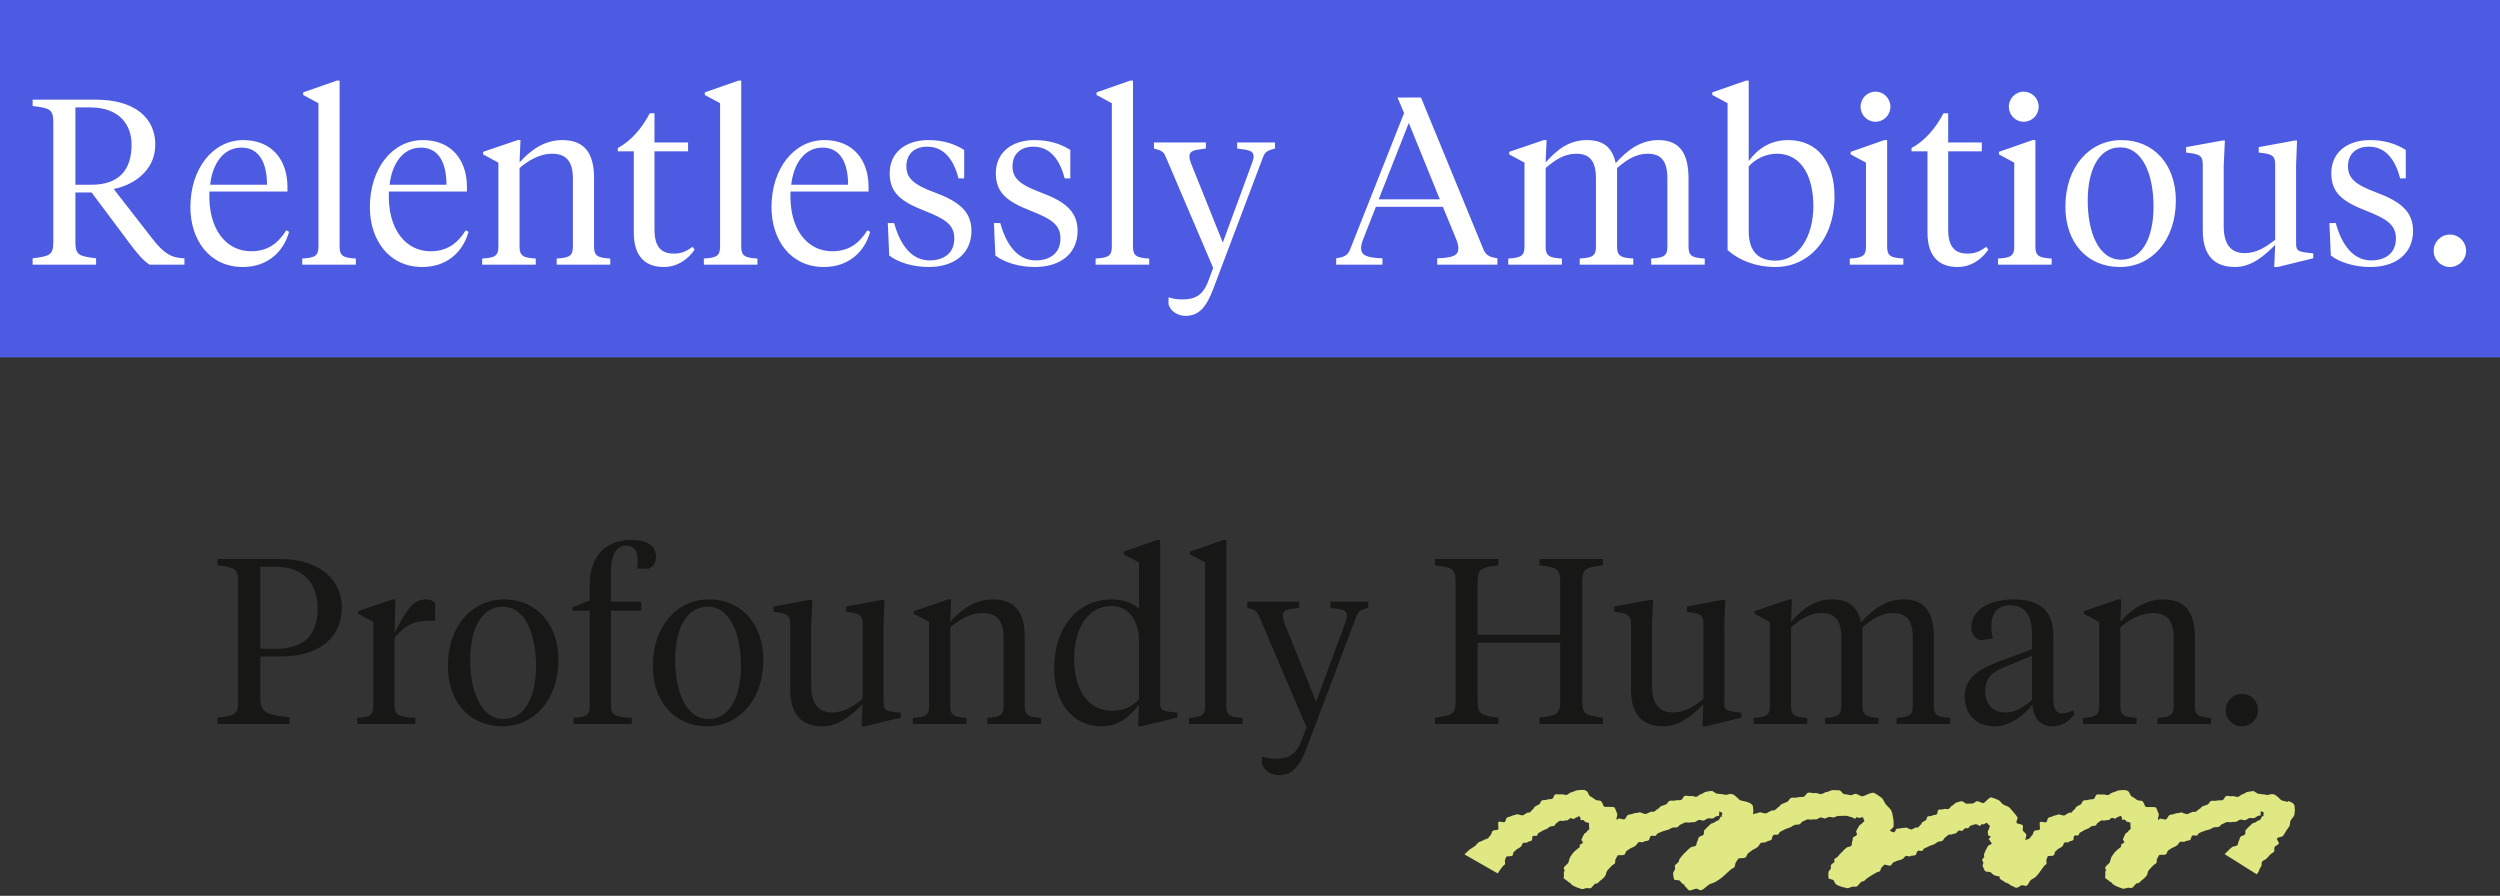
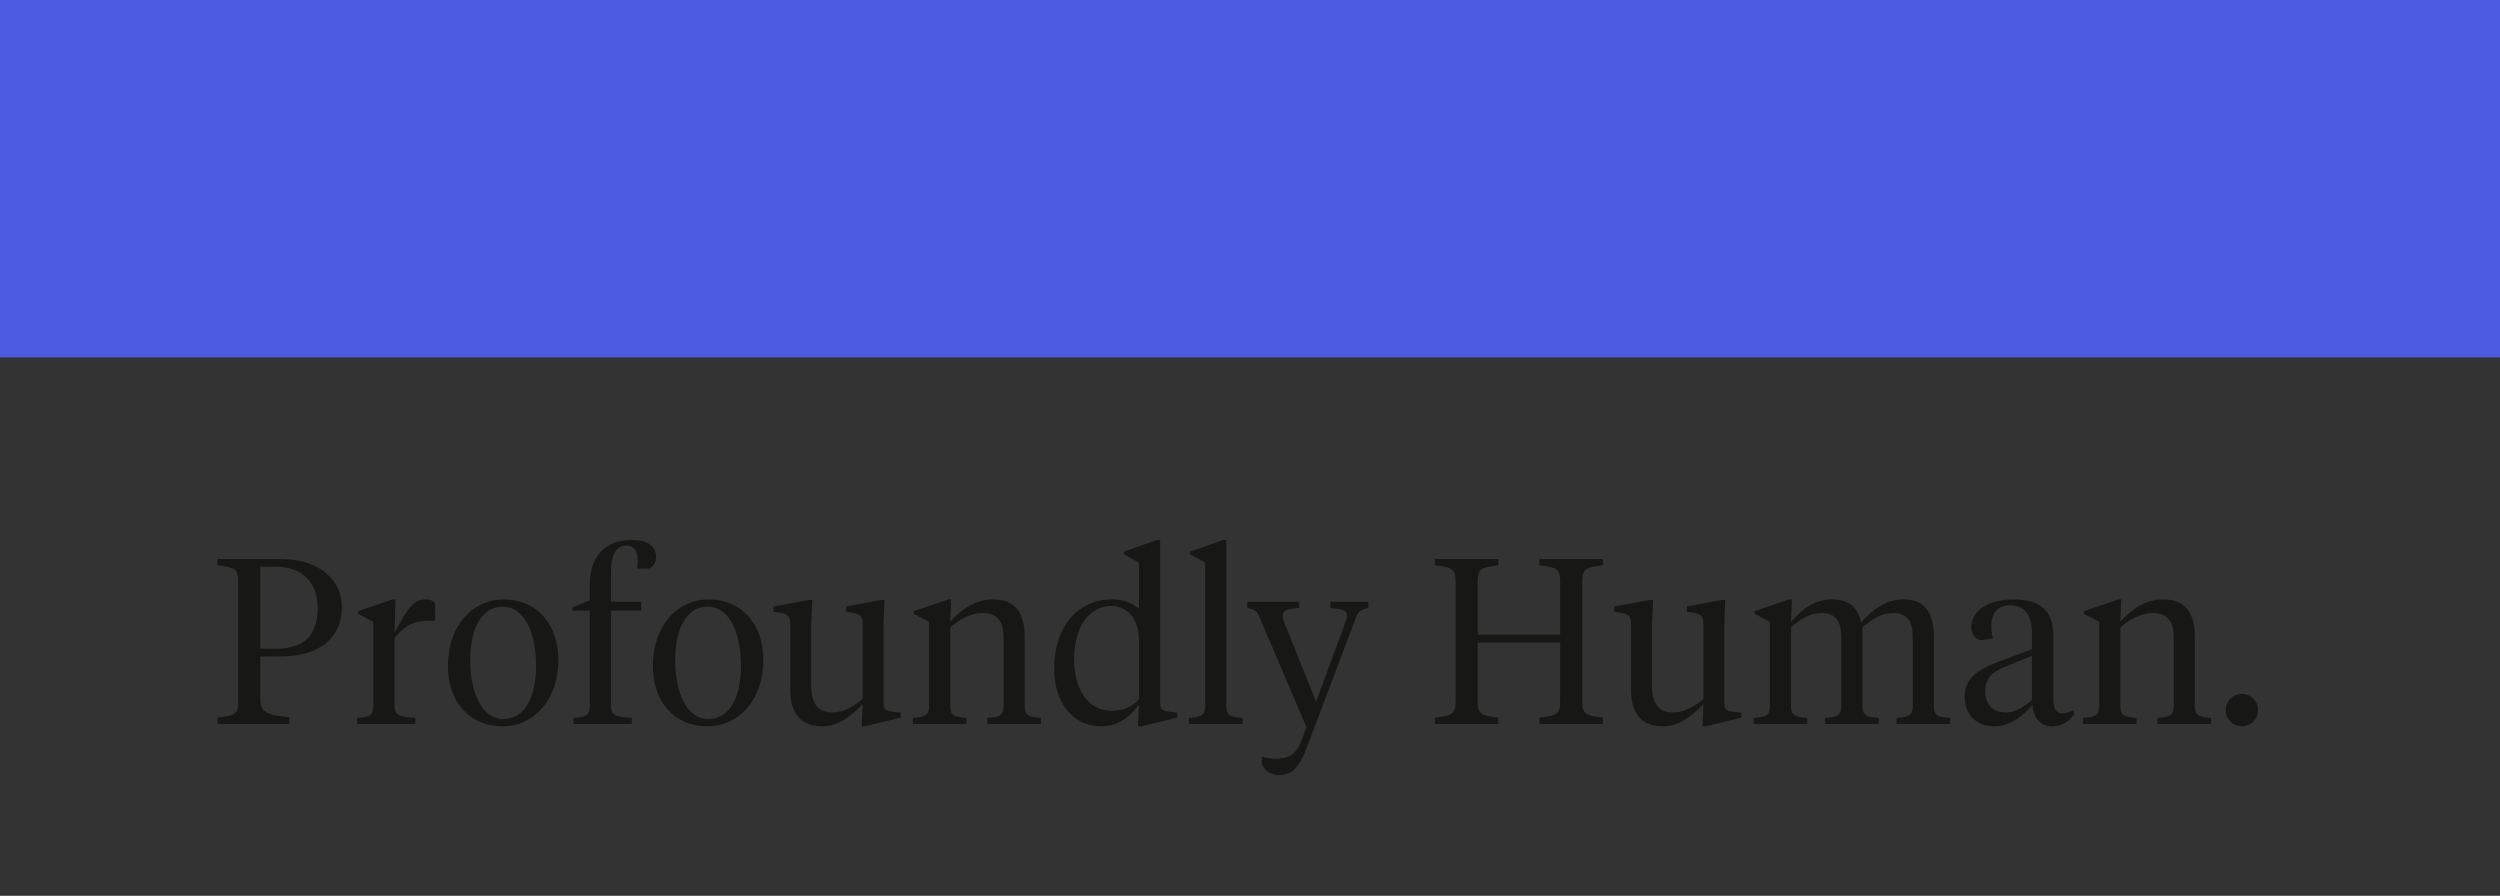
<svg xmlns="http://www.w3.org/2000/svg" fill="none" viewBox="0 0 480 172" height="172" width="480">
  <rect x="0" y="0" width="480" height="172" fill="#333333" stroke="none" />
  <rect fill="#4C5BE1" height="68.624" width="480" />
-   <path fill="white" d="M17.364 20.624H14.476V35.47H17.544C22.869 35.47 25.261 32.627 25.261 27.754C25.261 23.873 22.824 20.624 17.364 20.624ZM14.476 36.959V46.39C14.476 48.962 15.108 49.188 18.447 49.594V50.812H6.263V49.594C9.603 49.188 10.234 48.962 10.234 46.39V23.557C10.234 20.985 9.603 20.76 6.263 20.354V19.135H18.357C26.028 19.135 29.818 22.745 29.818 27.754C29.818 33.033 25.215 35.651 21.831 36.282L29.231 45.803C31.397 48.601 32.886 49.549 35.413 49.594V50.812H28.69C27.381 49.91 26.298 48.601 24.945 46.796L17.59 36.959H14.476ZM46.708 26.897C52.258 26.897 55.191 30.777 55.191 35.831V36.779H40.21C39.894 44.089 43.504 48.24 48.197 48.24C51.446 48.24 53.386 46.706 54.965 44.224L55.507 44.495C54.424 48.42 51.31 51.263 46.617 51.263C40.21 51.263 36.555 46.074 36.555 39.757C36.555 32.356 40.887 26.897 46.708 26.897ZM46.346 28.34C42.872 28.34 40.796 31.454 40.345 35.47H51.265C51.265 31.409 49.866 28.34 46.346 28.34ZM65.204 15.48V47.383C65.204 49.142 65.926 49.503 68.318 49.639V50.812H58.03V49.639C60.421 49.503 61.143 49.142 61.143 47.383V19.812L58.21 18.233V17.736L64.663 15.48H65.204ZM81.165 26.897C86.716 26.897 89.648 30.777 89.648 35.831V36.779H74.668C74.352 44.089 77.962 48.24 82.654 48.24C85.903 48.24 87.844 46.706 89.423 44.224L89.964 44.495C88.881 48.42 85.768 51.263 81.075 51.263C74.668 51.263 71.013 46.074 71.013 39.757C71.013 32.356 75.344 26.897 81.165 26.897ZM80.804 28.34C77.33 28.34 75.254 31.454 74.803 35.47H85.723C85.723 31.409 84.324 28.34 80.804 28.34ZM109.995 47.383V34.252C109.995 30.913 108.642 29.514 105.979 29.514C103.678 29.514 101.467 30.777 99.752 32.266V47.383C99.752 49.142 100.474 49.503 102.866 49.639V50.812H92.578V49.639C94.969 49.503 95.691 49.142 95.691 47.383V31.228L92.758 29.649V29.153L99.391 26.897H99.933L99.752 31.183C101.873 28.837 104.49 26.897 107.965 26.897C112.116 26.897 114.056 29.288 114.056 34.161V47.383C114.056 49.142 114.778 49.503 117.17 49.639V50.812H106.882V49.639C109.273 49.503 109.995 49.142 109.995 47.383ZM125.659 21.753V27.348H132.112V29.062H125.659V43.998C125.659 47.337 126.877 48.691 129.404 48.691C130.803 48.691 131.751 48.285 132.969 47.383L133.375 47.924C132.202 49.639 130.216 51.263 127.419 51.263C124.17 51.263 121.688 49.503 121.688 44.675V29.062H118.62V28.431C121.192 27.032 123.267 24.595 124.756 21.753H125.659ZM142.316 15.48V47.383C142.316 49.142 143.038 49.503 145.43 49.639V50.812H135.141V49.639C137.533 49.503 138.255 49.142 138.255 47.383V19.812L135.322 18.233V17.736L141.775 15.48H142.316ZM158.277 26.897C163.827 26.897 166.76 30.777 166.76 35.831V36.779H151.779C151.463 44.089 155.073 48.24 159.766 48.24C163.015 48.24 164.955 46.706 166.535 44.224L167.076 44.495C165.993 48.42 162.88 51.263 158.187 51.263C151.779 51.263 148.124 46.074 148.124 39.757C148.124 32.356 152.456 26.897 158.277 26.897ZM157.916 28.34C154.442 28.34 152.366 31.454 151.915 35.47H162.835C162.835 31.409 161.436 28.34 157.916 28.34ZM178.308 51.263C175.24 51.263 172.397 50.361 170.727 49.052L170.457 42.825H171.675C172.803 46.931 174.969 50 178.489 50C181.151 50 183.227 48.646 183.227 45.803C183.227 43.186 181.557 42.058 177.541 40.479C173.029 38.719 170.818 37.049 170.818 33.259C170.818 29.378 173.751 26.897 178.263 26.897C181.061 26.897 183.272 27.619 185.122 28.792V34.252H184.039C183.136 30.777 181.331 28.16 178.037 28.16C175.42 28.16 174.021 29.739 174.021 31.905C174.021 34.252 175.465 35.47 179.481 36.959C183.813 38.584 186.521 40.434 186.521 44.314C186.521 48.646 183.272 51.263 178.308 51.263ZM198.688 51.263C195.619 51.263 192.777 50.361 191.107 49.052L190.836 42.825H192.055C193.183 46.931 195.349 50 198.868 50C201.53 50 203.606 48.646 203.606 45.803C203.606 43.186 201.937 42.058 197.921 40.479C193.408 38.719 191.197 37.049 191.197 33.259C191.197 29.378 194.13 26.897 198.643 26.897C201.44 26.897 203.651 27.619 205.501 28.792V34.252H204.418C203.516 30.777 201.711 28.16 198.417 28.16C195.8 28.16 194.401 29.739 194.401 31.905C194.401 34.252 195.845 35.47 199.861 36.959C204.193 38.584 206.9 40.434 206.9 44.314C206.9 48.646 203.651 51.263 198.688 51.263ZM217.533 15.48V47.383C217.533 49.142 218.255 49.503 220.647 49.639V50.812H210.358V49.639C212.75 49.503 213.472 49.142 213.472 47.383V19.812L210.539 18.233V17.736L216.992 15.48H217.533ZM234.779 46.57L240.419 31.228C240.6 30.732 240.69 30.371 240.69 30.01C240.69 28.927 239.787 28.792 237.531 28.521V27.348H244.796V28.521C243.127 28.927 242.856 29.288 242.495 30.191L232.929 55.505C231.665 58.799 230.312 60.649 227.604 60.649C226.25 60.649 224.716 59.837 224.355 58.393V57.084C225.122 57.31 225.754 57.49 226.972 57.49C229.364 57.49 230.988 56.813 232.071 53.745L232.929 51.444L223.859 30.191C223.453 29.243 223.227 28.927 221.558 28.521V27.348H231.53V28.521C229.274 28.792 228.371 28.927 228.371 30.01C228.371 30.371 228.461 30.732 228.642 31.273L234.779 46.57ZM279.557 45.848L277.03 39.712H264.17L261.778 45.803C261.508 46.48 261.327 47.112 261.327 47.608C261.327 49.007 262.365 49.503 265.433 49.594V50.812H256.544V49.594C257.808 49.413 258.755 49.142 259.206 47.924L269.585 21.707L268.321 18.729H272.834L284.837 47.924C285.333 49.142 286.281 49.413 287.499 49.594V50.812H275.947V49.594C278.971 49.503 280.008 49.052 280.008 47.653C280.008 47.112 279.828 46.525 279.557 45.848ZM270.487 23.602L264.712 38.268H276.444L270.487 23.602ZM320.136 47.383V34.252C320.136 31.003 319.008 29.514 316.346 29.514C314.045 29.514 312.194 30.777 310.48 32.266V47.383C310.48 49.142 311.202 49.503 313.593 49.639V50.812H303.305V49.639C305.697 49.503 306.419 49.142 306.419 47.383V34.252C306.419 31.003 305.291 29.514 302.628 29.514C300.327 29.514 298.477 30.777 296.762 32.266V47.383C296.762 49.142 297.484 49.503 299.876 49.639V50.812H289.588V49.639C291.979 49.503 292.701 49.142 292.701 47.383V31.228L289.768 29.649V29.153L296.401 26.897H296.943L296.762 31.183C298.883 28.837 301.139 26.897 304.704 26.897C307.863 26.897 309.577 28.34 310.209 31.319C312.33 28.972 314.857 26.897 318.422 26.897C322.483 26.897 324.197 29.424 324.197 34.297V47.383C324.197 49.142 324.919 49.503 327.311 49.639V50.812H317.023V49.639C319.414 49.503 320.136 49.142 320.136 47.383ZM331.694 19.812L328.761 18.233V17.736L335.214 15.48H335.755V30.913C337.515 28.521 339.952 26.897 343.336 26.897C349.022 26.897 352.225 31.228 352.225 37.726C352.225 46.074 347.172 51.263 340.899 51.263C337.109 51.263 333.905 50 331.694 48.014V19.812ZM340.899 50.045C345.321 50.045 348.164 45.397 348.164 39.576C348.164 34.477 346.269 29.514 341.125 29.514C339.094 29.514 337.019 30.506 335.755 31.95V44.359C335.755 48.375 337.696 50.045 340.899 50.045ZM362.331 26.897V47.383C362.331 49.142 363.053 49.503 365.444 49.639V50.812H355.156V49.639C357.547 49.503 358.269 49.142 358.269 47.383V31.228L355.336 29.649V29.153L361.789 26.897H362.331ZM360.074 23.377C358.495 23.377 357.232 22.068 357.232 20.489C357.232 18.91 358.495 17.601 360.074 17.601C361.699 17.601 362.962 18.91 362.962 20.489C362.962 22.068 361.699 23.377 360.074 23.377ZM374.048 21.753V27.348H380.501V29.062H374.048V43.998C374.048 47.337 375.266 48.691 377.793 48.691C379.192 48.691 380.14 48.285 381.358 47.383L381.764 47.924C380.591 49.639 378.605 51.263 375.808 51.263C372.559 51.263 370.077 49.503 370.077 44.675V29.062H367.009V28.431C369.581 27.032 371.656 24.595 373.145 21.753H374.048ZM390.795 26.897V47.383C390.795 49.142 391.517 49.503 393.909 49.639V50.812H383.621V49.639C386.012 49.503 386.734 49.142 386.734 47.383V31.228L383.801 29.649V29.153L390.254 26.897H390.795ZM388.539 23.377C386.96 23.377 385.696 22.068 385.696 20.489C385.696 18.91 386.96 17.601 388.539 17.601C390.164 17.601 391.427 18.91 391.427 20.489C391.427 22.068 390.164 23.377 388.539 23.377ZM407.251 49.864C411.267 49.864 413.478 45.713 413.478 39.621C413.478 33.665 411.447 28.295 407.07 28.295C403.054 28.295 400.843 32.447 400.843 38.538C400.843 44.495 402.874 49.864 407.251 49.864ZM407.025 51.263C400.708 51.263 396.556 46.57 396.556 39.666C396.556 31.905 401.294 26.897 407.296 26.897C413.613 26.897 417.764 31.68 417.764 38.493C417.764 46.255 413.026 51.263 407.025 51.263ZM440.849 31.725V46.435C440.849 47.969 440.939 48.285 442.969 48.511L444.143 48.646V49.594L437.329 51.263H436.652L436.833 47.022C434.667 49.188 432.275 51.263 429.117 51.263C425.236 51.263 422.935 49.142 422.935 44.224V31.725C422.935 30.1 422.574 29.649 420.453 29.378L419.731 29.288V28.25L426.68 26.987H427.176L426.951 31.905V43.412C426.951 46.706 428.169 48.601 430.967 48.601C433.313 48.601 435.118 47.383 436.833 46.029V31.725C436.833 30.1 436.517 29.649 434.351 29.378L433.674 29.288V28.25L440.533 26.987H441.029L440.849 31.725ZM455.097 51.263C452.028 51.263 449.186 50.361 447.516 49.052L447.245 42.825H448.464C449.592 46.931 451.758 50 455.277 50C457.94 50 460.015 48.646 460.015 45.803C460.015 43.186 458.346 42.058 454.33 40.479C449.817 38.719 447.606 37.049 447.606 33.259C447.606 29.378 450.539 26.897 455.052 26.897C457.849 26.897 460.06 27.619 461.91 28.792V34.252H460.827C459.925 30.777 458.12 28.16 454.826 28.16C452.209 28.16 450.81 29.739 450.81 31.905C450.81 34.252 452.254 35.47 456.27 36.959C460.602 38.584 463.309 40.434 463.309 44.314C463.309 48.646 460.06 51.263 455.097 51.263ZM467.264 48.15C467.264 46.435 468.663 45.036 470.377 45.036C472.092 45.036 473.491 46.435 473.491 48.15C473.491 49.864 472.092 51.263 470.377 51.263C468.663 51.263 467.264 49.864 467.264 48.15Z" />
  <path fill="#171716" d="M49.976 126.05V133.991C49.976 136.744 51.149 137.33 55.571 137.691V139H41.764V137.782C45.103 137.376 45.734 137.15 45.734 134.578V111.745C45.734 109.173 45.103 108.948 41.764 108.542V107.323H53.676C61.798 107.323 65.634 111.7 65.634 116.574C65.634 122.124 61.708 126.05 53.857 126.05H49.976ZM49.976 108.812V124.56H52.954C58.64 124.56 60.986 121.718 60.986 116.754C60.986 112.467 58.64 108.812 52.954 108.812H49.976ZM75.744 122.485V135.571C75.744 137.33 76.782 137.691 79.76 137.827V139H68.569V137.827C70.961 137.691 71.683 137.33 71.683 135.571V119.416L68.75 117.837V117.341L75.383 115.085H75.924L75.744 121.492C78.226 116.889 79.309 115.085 81.836 115.085C82.648 115.085 83.234 115.4 83.55 115.807V119.191H82.919C80.166 119.191 78.271 119.416 75.744 122.485ZM96.694 138.052C100.71 138.052 102.921 133.901 102.921 127.809C102.921 121.853 100.89 116.483 96.513 116.483C92.497 116.483 90.286 120.635 90.286 126.726C90.286 132.683 92.317 138.052 96.694 138.052ZM96.468 139.451C90.151 139.451 86 134.758 86 127.854C86 120.093 90.738 115.085 96.739 115.085C103.056 115.085 107.208 119.868 107.208 126.681C107.208 134.443 102.47 139.451 96.468 139.451ZM117.296 117.25V135.571C117.296 137.33 118.334 137.691 121.312 137.827V139H110.122V137.827C112.513 137.691 113.235 137.33 113.235 135.571V117.25H109.896V116.619L113.235 115.265V112.242C113.235 106.692 116.349 103.668 121.222 103.668C124.336 103.668 125.96 104.796 125.96 106.917C125.96 107.91 125.464 108.722 124.651 109.173H122.305C122.395 108.722 122.44 108.271 122.44 107.639C122.44 105.924 121.854 104.751 120.274 104.751C118.379 104.751 117.296 106.466 117.296 109.715V115.536H123.117V117.25H117.296ZM136.043 138.052C140.059 138.052 142.27 133.901 142.27 127.809C142.27 121.853 140.24 116.483 135.863 116.483C131.847 116.483 129.635 120.635 129.635 126.726C129.635 132.683 131.666 138.052 136.043 138.052ZM135.817 139.451C129.5 139.451 125.349 134.758 125.349 127.854C125.349 120.093 130.087 115.085 136.088 115.085C142.405 115.085 146.557 119.868 146.557 126.681C146.557 134.443 141.819 139.451 135.817 139.451ZM169.641 119.913V134.623C169.641 136.157 169.731 136.473 171.762 136.699L172.935 136.834V137.782L166.121 139.451H165.445L165.625 135.21C163.459 137.376 161.068 139.451 157.909 139.451C154.028 139.451 151.727 137.33 151.727 132.412V119.913C151.727 118.288 151.366 117.837 149.245 117.566L148.523 117.476V116.438L155.472 115.175H155.969L155.743 120.093V131.6C155.743 134.894 156.961 136.789 159.759 136.789C162.105 136.789 163.91 135.571 165.625 134.217V119.913C165.625 118.288 165.309 117.837 163.143 117.566L162.466 117.476V116.438L169.325 115.175H169.821L169.641 119.913ZM192.688 135.571V122.44C192.688 119.101 191.334 117.702 188.672 117.702C186.371 117.702 184.16 118.965 182.445 120.454V135.571C182.445 137.33 183.167 137.691 185.559 137.827V139H175.271V137.827C177.662 137.691 178.384 137.33 178.384 135.571V119.416L175.451 117.837V117.341L182.084 115.085H182.626L182.445 119.371C184.566 117.025 187.183 115.085 190.658 115.085C194.809 115.085 196.749 117.476 196.749 122.349V135.571C196.749 137.33 197.471 137.691 199.863 137.827V139H189.575V137.827C191.966 137.691 192.688 137.33 192.688 135.571ZM213.406 116.348C209.029 116.348 206.231 120.454 206.231 126.591C206.231 132.096 208.713 136.473 213.496 136.473C215.662 136.473 217.376 135.706 218.685 134.262V122.981C218.685 118.875 216.474 116.348 213.406 116.348ZM218.685 108L215.752 106.421V105.924L222.205 103.668H222.746V134.623C222.746 136.157 222.836 136.473 224.867 136.699L226.04 136.834V137.782L219.181 139.451H218.504L218.685 135.3C216.88 137.646 214.714 139.451 211.465 139.451C205.87 139.451 202.395 134.758 202.395 128.396C202.395 120.183 207.133 115.085 213.406 115.085C215.707 115.085 217.512 115.807 218.685 116.889V108ZM235.453 103.668V135.571C235.453 137.33 236.175 137.691 238.566 137.827V139H228.278V137.827C230.669 137.691 231.391 137.33 231.391 135.571V108L228.458 106.421V105.924L234.911 103.668H235.453ZM252.698 134.758L258.339 119.416C258.519 118.92 258.609 118.559 258.609 118.198C258.609 117.115 257.707 116.98 255.451 116.709V115.536H262.716V116.709C261.046 117.115 260.775 117.476 260.414 118.379L250.848 143.693C249.585 146.987 248.231 148.837 245.524 148.837C244.17 148.837 242.636 148.025 242.275 146.581V145.272C243.042 145.498 243.674 145.678 244.892 145.678C247.283 145.678 248.908 145.001 249.991 141.933L250.848 139.632L241.778 118.379C241.372 117.431 241.147 117.115 239.477 116.709V115.536H249.449V116.709C247.193 116.98 246.291 117.115 246.291 118.198C246.291 118.559 246.381 118.92 246.561 119.462L252.698 134.758ZM283.714 111.745V121.853H299.552V111.745C299.552 109.173 298.921 108.948 295.581 108.542V107.323H307.765V108.542C304.426 108.948 303.794 109.173 303.794 111.745V134.578C303.794 137.15 304.426 137.376 307.765 137.782V139H295.581V137.782C298.921 137.376 299.552 137.15 299.552 134.578V123.387H283.714V134.578C283.714 137.15 284.346 137.376 287.685 137.782V139H275.501V137.782C278.841 137.376 279.472 137.15 279.472 134.578V111.745C279.472 109.173 278.841 108.948 275.501 108.542V107.323H287.685V108.542C284.346 108.948 283.714 109.173 283.714 111.745ZM331.07 119.913V134.623C331.07 136.157 331.161 136.473 333.191 136.699L334.364 136.834V137.782L327.551 139.451H326.874L327.054 135.21C324.888 137.376 322.497 139.451 319.338 139.451C315.458 139.451 313.156 137.33 313.156 132.412V119.913C313.156 118.288 312.795 117.837 310.675 117.566L309.953 117.476V116.438L316.902 115.175H317.398L317.172 120.093V131.6C317.172 134.894 318.391 136.789 321.188 136.789C323.535 136.789 325.34 135.571 327.054 134.217V119.913C327.054 118.288 326.738 117.837 324.573 117.566L323.896 117.476V116.438L330.754 115.175H331.251L331.07 119.913ZM367.248 135.571V122.44C367.248 119.191 366.12 117.702 363.458 117.702C361.157 117.702 359.307 118.965 357.592 120.454V135.571C357.592 137.33 358.314 137.691 360.706 137.827V139H350.417V137.827C352.809 137.691 353.531 137.33 353.531 135.571V122.44C353.531 119.191 352.403 117.702 349.741 117.702C347.439 117.702 345.589 118.965 343.874 120.454V135.571C343.874 137.33 344.596 137.691 346.988 137.827V139H336.7V137.827C339.091 137.691 339.813 137.33 339.813 135.571V119.416L336.88 117.837V117.341L343.514 115.085H344.055L343.874 119.371C345.995 117.025 348.251 115.085 351.816 115.085C354.975 115.085 356.69 116.528 357.321 119.507C359.442 117.16 361.969 115.085 365.534 115.085C369.595 115.085 371.31 117.611 371.31 122.485V135.571C371.31 137.33 372.032 137.691 374.423 137.827V139H364.135V137.827C366.526 137.691 367.248 137.33 367.248 135.571ZM385.079 136.789C386.929 136.789 388.282 135.932 390.132 134.397V125.914L384.718 128.125C382.461 129.028 381.153 130.291 381.153 132.683C381.153 135.119 382.507 136.789 385.079 136.789ZM394.239 122.034V133.991C394.239 135.977 394.69 136.969 395.998 136.969C396.72 136.969 397.397 136.699 398.074 136.383L398.3 137.06C397.217 138.684 395.683 139.451 393.968 139.451C391.757 139.451 390.448 137.872 390.223 135.345C388.643 137.195 386.116 139.451 382.958 139.451C379.438 139.451 377.227 137.15 377.227 133.811C377.227 130.02 380.07 128.441 383.635 127.087L390.132 124.651V121.582C390.132 118.469 388.959 116.213 385.981 116.213C383.409 116.213 382.326 117.927 382.326 120.229C382.326 120.996 382.416 121.673 382.642 122.575L380.25 122.936C379.122 122.575 378.491 121.718 378.491 120.454C378.491 117.07 382.01 115.085 386.568 115.085C391.712 115.085 394.239 117.296 394.239 122.034ZM417.35 135.571V122.44C417.35 119.101 415.997 117.702 413.334 117.702C411.033 117.702 408.822 118.965 407.107 120.454V135.571C407.107 137.33 407.829 137.691 410.221 137.827V139H399.933V137.827C402.324 137.691 403.046 137.33 403.046 135.571V119.416L400.113 117.837V117.341L406.746 115.085H407.288L407.107 119.371C409.228 117.025 411.845 115.085 415.32 115.085C419.471 115.085 421.411 117.476 421.411 122.349V135.571C421.411 137.33 422.133 137.691 424.525 137.827V139H414.237V137.827C416.628 137.691 417.35 137.33 417.35 135.571ZM427.328 136.338C427.328 134.623 428.727 133.224 430.442 133.224C432.156 133.224 433.555 134.623 433.555 136.338C433.555 138.052 432.156 139.451 430.442 139.451C428.727 139.451 427.328 138.052 427.328 136.338Z" />
-   <path fill="#E0E883" d="M439.279 153.967C438.675 153.803 438.163 153.764 437.931 153.581C437.698 153.379 437.512 153.148 437.303 152.984C437.094 152.801 436.838 152.599 436.594 152.522C436.338 152.435 436.083 152.473 435.85 152.522C435.629 152.589 435.42 152.666 435.199 152.618C434.978 152.56 434.758 152.531 434.548 152.512C434.327 152.493 434.014 152.464 433.769 152.425C433.537 152.425 433.339 152.29 433.13 152.155C432.944 152.021 432.781 151.876 432.607 151.886C432.27 151.905 431.91 152.001 431.561 152.04C431.224 152.069 430.922 152.435 430.584 152.493C430.247 152.55 430.015 152.936 429.678 153.003C429.352 153.071 428.899 152.772 428.574 152.868C428.248 152.955 427.783 152.734 427.458 152.83C427.132 152.926 427.039 153.524 426.725 153.62C426.411 153.726 425.97 153.601 425.656 153.716C425.342 153.832 424.854 153.668 424.54 153.784C424.226 153.899 424.121 154.362 423.819 154.487C423.517 154.622 423.168 154.689 422.878 154.824C422.575 154.959 422.622 155.152 422.331 155.296C422.041 155.441 421.843 155.711 421.564 155.855C421.274 156 421.239 155.759 420.948 155.894C420.646 156.029 420.32 156.135 420.041 156.289C419.728 156.453 418.925 155.875 418.658 156.009C418.333 156.173 417.844 156.077 417.577 156.231C417.263 156.395 416.845 156.356 416.543 156.501C416.24 156.645 416.182 157.166 415.868 157.32C415.589 157.455 414.973 157.069 414.625 157.223C414.543 157.262 414.497 157.387 414.45 157.541C414.415 157.464 414.38 157.397 414.357 157.32C414.264 156.983 414.613 156.559 414.439 156.202C414.287 155.846 414.183 155.489 414.008 155.133C413.764 154.747 412.067 155.123 411.905 154.853C411.719 154.564 411.66 154.188 411.416 153.899C411.161 153.601 410.591 153.813 410.312 153.591C410.021 153.389 409.673 153.1 409.277 152.917C408.952 152.734 408.94 152.059 408.499 151.857C408.092 151.568 407.534 151.741 407.057 151.731C406.569 151.731 406.058 152.078 405.686 152.146C405.337 152.194 405.07 152.56 404.767 152.647C404.453 152.724 404.012 152.454 403.675 152.541C403.361 152.628 402.907 152.444 402.594 152.56C402.291 152.676 402.268 153.263 402.001 153.398C401.722 153.524 401.292 153.427 401.013 153.562C400.734 153.687 400.257 153.581 400.001 153.726C399.734 153.88 399.734 154.323 399.478 154.468C399.223 154.612 398.932 154.728 398.7 154.882C398.455 155.046 398.548 155.229 398.304 155.393C398.06 155.547 397.944 155.826 397.723 155.99C397.491 156.154 397.398 155.923 397.177 156.087C396.944 156.25 396.665 156.385 396.433 156.539C396.189 156.722 395.317 156.241 395.108 156.395C394.852 156.578 394.387 156.539 394.166 156.694C393.91 156.867 393.527 156.867 393.283 157.031C393.05 157.195 393.132 157.696 392.864 157.859C392.632 158.004 391.958 157.667 391.69 157.84C391.458 157.985 391.841 159.17 391.562 159.334C391.33 159.44 390.818 159.362 390.563 159.555C390.342 159.738 390.4 160.162 390.179 160.345C389.935 160.548 389.819 160.914 389.586 161.029C389.354 161.145 389.098 161.193 388.877 161.289C388.877 161.289 388.877 161.28 388.877 161.27C388.842 160.952 389.133 160.548 389.028 160.22C388.935 159.921 388.494 159.738 388.389 159.459C388.273 159.179 388.517 158.775 388.366 158.486C388.226 158.197 387.32 158.235 387.18 157.985C387.029 157.734 387.529 157.137 387.308 156.848C387.11 156.578 386.75 156.077 386.483 155.817C386.227 155.566 386.052 155.239 385.739 154.998C385.436 154.757 384.971 154.68 384.646 154.477C384.274 154.265 384.088 153.764 383.67 153.601C383.251 153.408 382.833 153.244 382.391 153.109C381.903 152.965 381.077 154.266 380.752 154.198C380.392 154.15 380.043 153.861 379.648 153.842C379.252 153.813 379.055 154.275 378.706 154.275C378.346 154.256 377.985 154.314 377.637 154.323C377.311 154.323 376.928 153.793 376.579 153.832C376.242 153.87 375.928 154.034 375.602 154.102C375.289 154.179 375.114 154.583 374.812 154.68C374.533 154.786 374.428 155.19 374.161 155.306C373.905 155.422 373.417 155.219 373.161 155.354C372.917 155.489 372.429 155.345 372.185 155.489C371.941 155.634 372.069 156.212 371.848 156.356C371.615 156.501 371.197 156.443 370.976 156.597C370.744 156.751 370.29 156.655 370.093 156.79C369.895 156.934 369.965 157.349 369.767 157.493C369.569 157.638 369.302 157.724 369.105 157.859C368.895 158.004 368.988 158.187 368.791 158.331C368.581 158.476 368.477 158.727 368.268 158.861C368.058 158.996 367.977 158.765 367.756 158.9C367.535 159.035 367.28 159.131 367.059 159.247C366.815 159.382 366.071 158.784 365.861 158.9C365.617 159.035 365.21 158.9 365.001 159.006C364.757 159.122 364.408 159.035 364.176 159.131C363.943 159.228 363.92 159.709 363.664 159.796C363.467 159.863 363.095 159.574 362.804 159.507C363.037 159.228 363.571 158.929 363.571 158.582C363.595 158.197 363.571 157.426 363.467 156.983C363.362 156.559 363.351 156.077 363.118 155.634C362.909 155.19 362.432 154.863 362.118 154.487C361.77 154.073 361.665 153.485 361.212 153.129C360.747 152.801 360.328 152.493 359.852 152.252C359.642 152.127 359.073 152.29 358.62 152.493C358.166 152.685 357.783 152.897 357.527 152.888C357.027 152.801 356.76 152.502 356.353 152.425C355.958 152.338 355.644 152.762 355.26 152.666C354.888 152.57 354.47 152.522 354.075 152.464C353.726 152.406 353.517 151.78 353.121 151.741C352.738 151.703 352.319 151.741 351.924 151.703C351.54 151.674 351.134 152.04 350.738 152.059C350.355 152.078 350.018 152.444 349.634 152.473C349.262 152.493 348.809 152.175 348.437 152.271C348.065 152.348 347.577 152.107 347.193 152.194C346.809 152.281 346.647 152.868 346.298 152.974C345.949 153.09 345.473 152.974 345.124 153.1C344.775 153.225 344.241 153.071 343.892 153.196C343.543 153.341 343.438 153.813 343.113 153.967C342.788 154.121 342.416 154.217 342.102 154.381C341.776 154.545 341.823 154.728 341.532 154.911C341.23 155.084 341.044 155.383 340.753 155.547C340.451 155.72 340.405 155.48 340.102 155.643C339.788 155.807 339.451 155.952 339.184 156.135C338.87 156.337 337.998 155.826 337.719 156C337.406 156.202 336.871 156.154 336.615 156.337C336.603 156.347 336.58 156.356 336.569 156.366C336.592 156.154 336.615 155.932 336.638 155.72C336.638 155.412 336.603 155.084 336.545 154.757C336.429 154.381 335.894 154.092 335.313 153.938C334.709 153.774 334.197 153.736 333.965 153.552C333.732 153.35 333.546 153.119 333.337 152.955C333.128 152.772 332.872 152.57 332.628 152.493C332.372 152.406 332.117 152.444 331.884 152.493C331.663 152.56 331.454 152.637 331.233 152.589C331.012 152.531 330.791 152.502 330.582 152.483C330.361 152.464 330.047 152.435 329.803 152.396C329.571 152.396 329.373 152.261 329.164 152.126C328.978 151.992 328.815 151.847 328.641 151.857C328.304 151.876 327.944 151.972 327.595 152.011C327.258 152.04 326.955 152.406 326.618 152.464C326.281 152.522 326.049 152.907 325.712 152.974C325.386 153.042 324.933 152.743 324.607 152.84C324.282 152.926 323.817 152.705 323.491 152.801C323.166 152.897 323.073 153.495 322.759 153.591C322.445 153.697 322.004 153.572 321.69 153.687C321.376 153.803 320.888 153.639 320.574 153.755C320.26 153.87 320.155 154.333 319.853 154.458C319.551 154.593 319.202 154.661 318.912 154.795C318.609 154.93 318.656 155.123 318.365 155.268C318.075 155.412 317.877 155.682 317.598 155.826C317.307 155.971 317.273 155.73 316.982 155.865C316.68 156 316.354 156.106 316.075 156.26C315.761 156.424 314.959 155.846 314.692 155.981C314.367 156.144 313.878 156.048 313.611 156.202C313.297 156.366 312.879 156.327 312.576 156.472C312.274 156.616 312.216 157.137 311.902 157.291C311.623 157.426 311.007 157.04 310.658 157.195C310.577 157.233 310.531 157.358 310.484 157.513C310.449 157.435 310.414 157.368 310.391 157.291C310.298 156.954 310.647 156.53 310.472 156.173C310.321 155.817 310.217 155.46 310.042 155.104C309.798 154.718 308.101 155.094 307.938 154.824C307.752 154.535 307.694 154.159 307.45 153.87C307.194 153.572 306.625 153.784 306.346 153.562C306.055 153.36 305.707 153.071 305.311 152.888C304.986 152.705 304.974 152.03 304.533 151.828C304.126 151.539 303.568 151.712 303.091 151.703C302.603 151.703 302.091 152.049 301.72 152.117C301.371 152.165 301.103 152.531 300.801 152.618C300.487 152.695 300.046 152.425 299.709 152.512C299.395 152.599 298.941 152.416 298.627 152.531C298.325 152.647 298.302 153.235 298.035 153.369C297.756 153.495 297.326 153.398 297.047 153.533C296.768 153.658 296.291 153.552 296.035 153.697C295.768 153.851 295.768 154.294 295.512 154.439C295.256 154.583 294.966 154.699 294.733 154.853C294.489 155.017 294.582 155.2 294.338 155.364C294.094 155.518 293.978 155.797 293.757 155.961C293.525 156.125 293.432 155.894 293.211 156.058C292.978 156.221 292.699 156.356 292.467 156.51C292.223 156.694 291.351 156.212 291.142 156.366C290.886 156.549 290.421 156.51 290.2 156.665C289.944 156.838 289.561 156.838 289.317 157.002C289.084 157.166 289.165 157.667 288.898 157.83C288.666 157.975 287.991 157.638 287.724 157.811C287.492 157.956 287.875 159.141 287.596 159.305C287.364 159.411 286.852 159.334 286.597 159.526C286.376 159.709 286.434 160.133 286.213 160.316C285.969 160.519 285.853 160.885 285.62 161C285.33 161.145 284.992 161.174 284.748 161.357C284.504 161.54 284.074 161.569 283.842 161.762C283.609 161.964 283.458 162.224 283.226 162.417C283.005 162.619 282.482 162.87 282.237 163.062C282.028 163.245 281.377 163.823 281.18 164.045L287.55 167.687C287.701 167.466 287.864 167.225 287.991 167.042C288.143 166.81 288.352 166.598 288.456 166.415C288.596 166.174 288.863 166.117 288.956 165.943C289.072 165.702 288.863 165.404 288.945 165.201C289.026 164.989 289.084 164.748 289.2 164.498C289.27 164.353 290.049 164.479 290.363 164.286C290.572 164.151 290.467 163.64 290.723 163.496C290.967 163.351 291.037 163.178 291.246 163.043C291.56 162.86 291.874 162.715 291.967 162.59C292.234 162.397 292.223 162.07 292.362 161.906C292.56 161.675 293.176 161.906 293.304 161.704C293.432 161.511 293.873 161.559 294.106 161.357C294.268 161.212 294.059 160.644 294.361 160.499C294.559 160.422 294.885 160.538 295.071 160.451C295.256 160.374 295.222 160.018 295.396 159.931C295.71 159.767 296 159.623 296.279 159.43C296.512 159.334 296.768 159.228 297 159.131C297.233 159.035 297.372 158.823 297.605 158.717C297.837 158.611 298.163 158.669 298.383 158.563C298.604 158.466 298.639 158.11 298.86 158.014C299.081 157.917 299.232 157.696 299.464 157.609C299.685 157.512 300.046 157.696 300.255 157.59C300.464 157.484 300.766 157.57 300.964 157.493C301.162 157.416 301.289 157.175 301.499 157.098C301.708 157.04 302.022 157.291 302.208 157.233C302.405 157.166 302.51 156.925 302.708 156.896C302.882 156.867 302.882 157.031 302.882 157.031C302.882 157.031 302.952 156.703 302.987 156.722C303.01 156.742 303.068 156.703 303.103 156.722C303.138 156.742 303.184 156.722 303.289 156.78C303.393 156.848 303.405 156.983 303.451 157.069C303.51 157.156 303.393 157.358 303.451 157.426C303.475 157.512 303.975 157.378 304.044 157.484C304.126 157.57 304.277 157.667 304.335 157.782C304.381 157.898 305.079 157.898 305.091 158.091C305.114 158.264 305.067 158.437 305.091 158.601C305.091 158.784 305.149 158.958 305.149 159.131C305.172 159.314 304.695 159.497 304.672 159.671C304.649 159.854 304.161 159.998 304.137 160.162C304.091 160.336 303.928 160.48 303.882 160.654C303.847 160.827 303.73 160.981 303.649 161.164C303.579 161.338 303.963 161.627 303.905 161.81C303.847 161.993 303.347 162.089 303.3 162.263C303.266 162.378 303.3 162.503 303.335 162.629C302.987 162.889 302.463 163.294 302.289 163.486L302.696 163.766L302.301 163.486C301.987 163.746 301.778 164.151 301.615 164.344C301.359 164.623 301.289 165.086 301.208 165.384L301.185 165.423C301.15 165.481 301.138 165.548 301.138 165.606C300.917 166.001 300.383 166.232 300.266 166.608C300.208 166.83 300.325 166.993 300.441 167.157C300.348 167.273 300.232 167.379 300.243 167.504C300.243 167.668 300.266 167.967 300.29 168.217C300.232 168.333 300.185 168.439 300.22 168.535C300.301 168.824 300.883 169.026 301.045 169.258C301.15 169.402 301.324 169.45 301.487 169.508C301.534 169.604 301.58 169.701 301.661 169.768C301.871 169.961 302.103 170.096 302.405 170.221C302.638 170.317 302.812 170.423 303.056 170.491C303.068 170.491 303.091 170.501 303.103 170.51C303.126 170.51 303.149 170.529 303.173 170.529C303.475 170.568 303.451 170.713 303.777 170.703C304.091 170.703 304.23 170.568 304.556 170.52C304.881 170.472 305.067 170.616 305.393 170.529C305.707 170.433 306.067 169.653 306.381 169.653C306.892 169.653 306.939 169.296 307.194 169.132C307.473 168.949 307.729 168.718 307.95 168.477C307.857 168.429 307.636 168.304 307.532 168.246L307.962 168.496C308.066 168.371 308.229 168.111 308.31 167.976C308.392 167.841 308.345 167.649 308.427 167.514C308.45 167.475 308.508 167.331 308.566 167.196C308.647 167.09 308.74 166.993 308.81 166.907C309.019 166.675 309.275 166.444 309.426 166.261C309.624 166.011 309.915 165.962 310.042 165.779C310.217 165.529 310.054 165.201 310.182 164.989C310.31 164.768 310.414 164.508 310.589 164.257C310.693 164.103 311.507 164.296 311.856 164.113C312.111 163.978 312.1 163.438 312.402 163.294C312.704 163.168 312.809 162.985 313.076 162.87C313.448 162.706 313.797 162.561 313.936 162.436C314.262 162.253 314.343 161.916 314.541 161.762C314.82 161.54 315.401 161.819 315.587 161.627C315.773 161.424 316.238 161.53 316.54 161.338C316.749 161.203 316.691 160.615 317.052 160.47C317.273 160.403 317.61 160.557 317.819 160.49C318.04 160.422 318.098 160.066 318.319 159.989C318.702 159.844 319.051 159.7 319.423 159.546C319.714 159.459 320.027 159.401 320.306 159.305C320.585 159.208 320.806 159.006 321.097 158.919C321.388 158.833 321.736 158.919 322.015 158.833C322.294 158.746 322.422 158.36 322.724 158.283C323.015 158.197 323.247 158.004 323.538 157.917C323.829 157.821 324.201 158.023 324.48 157.917C324.759 157.83 325.119 157.917 325.386 157.84C325.665 157.763 325.874 157.513 326.153 157.435C326.432 157.349 326.828 157.609 327.118 157.541C327.397 157.484 327.618 157.195 327.909 157.137C328.199 157.079 328.525 157.185 328.815 157.137C329.106 157.098 329.338 156.742 329.629 156.703C329.78 156.684 329.92 156.645 330.071 156.616C330.094 156.616 330.094 156.616 330.106 156.607C330.071 156.52 330.059 156.414 330.059 156.318C330.082 156.135 330.152 156.029 330.106 155.961C330.071 155.865 330.094 155.836 330.117 155.807C330.164 155.759 330.187 155.769 330.175 155.807C330.175 155.807 330.326 155.865 330.466 155.961C330.605 156.048 330.757 156.154 330.71 156.25C330.664 156.356 330.594 156.453 330.512 156.559C330.571 156.578 330.629 156.616 330.675 156.645C330.71 156.684 330.675 156.722 330.687 156.722C330.722 156.722 330.617 156.771 330.512 156.79C330.466 156.8 330.419 156.809 330.373 156.8H330.35C330.257 156.983 330.175 157.195 330.071 157.378C329.92 157.59 329.408 157.628 329.257 157.83C329.106 158.042 328.548 158.052 328.385 158.264C328.234 158.466 327.978 158.611 327.804 158.823C327.641 159.035 327.397 159.208 327.223 159.42C327.048 159.632 327.246 160.066 327.06 160.278C326.874 160.49 326.351 160.538 326.177 160.769C326.014 160.991 326.049 161.289 325.886 161.53C325.735 161.762 325.781 162.089 325.63 162.32C325.479 162.561 324.677 162.532 324.526 162.773C324.491 162.831 324.259 162.985 324.189 163.033C324.061 163.12 324.015 163.265 323.887 163.361C323.77 163.457 323.247 163.949 323.154 164.055L324.352 164.806L323.166 164.064L322.527 164.835C322.364 165.037 322.41 165.249 322.306 165.442C322.155 165.702 321.713 165.924 321.597 166.174C321.481 166.454 321.666 166.608 321.608 166.859C321.539 167.157 321.213 167.427 321.236 167.687C321.26 167.976 321.318 168.631 321.457 168.863C321.597 169.094 322.283 168.892 322.503 169.094C322.713 169.267 322.852 169.595 323.143 169.739C323.201 169.768 323.271 169.788 323.34 169.816C323.433 170.009 323.48 170.212 323.689 170.337C323.945 170.491 324.015 170.876 324.352 170.953C324.677 171.021 325.2 170.693 325.642 170.635C326.049 170.578 326.223 171.04 326.7 170.886C327.153 170.741 327.816 169.99 328.269 169.768C328.699 169.556 329.106 169.499 329.548 169.219C329.966 168.969 330.245 168.747 330.652 168.448C330.919 168.198 331.222 167.928 331.442 167.726C331.721 167.466 332.035 167.225 332.233 167.022C332.489 166.753 332.814 166.714 332.988 166.502C333.221 166.223 333.081 165.876 333.244 165.644C333.407 165.404 333.546 165.134 333.767 164.864C333.895 164.71 334.732 164.854 335.127 164.623C335.406 164.459 335.429 163.891 335.755 163.727C336.069 163.563 336.197 163.361 336.476 163.207C336.871 162.995 337.254 162.802 337.394 162.677C337.743 162.455 337.801 162.089 338.01 161.906C338.301 161.656 338.917 161.858 339.114 161.646C339.3 161.434 339.788 161.473 340.091 161.251C340.3 161.087 340.195 160.49 340.556 160.297C340.788 160.21 341.137 160.326 341.358 160.239C341.579 160.153 341.613 159.777 341.834 159.68C342.206 159.497 342.555 159.324 342.927 159.131C343.206 159.025 343.531 158.938 343.81 158.823C344.089 158.707 344.287 158.466 344.578 158.389C344.857 158.293 345.217 158.37 345.496 158.274C345.763 158.177 345.88 157.792 346.159 157.696C346.437 157.618 346.67 157.435 346.949 157.339C347.228 157.243 347.6 157.455 347.867 157.349C348.123 157.243 348.472 157.387 348.739 157.32C349.006 157.262 349.227 157.031 349.495 156.963C349.762 156.886 350.111 157.156 350.39 157.146C350.657 157.127 350.901 156.867 351.192 156.848C351.471 156.828 351.761 156.954 352.04 156.944C352.319 156.954 352.61 156.655 352.9 156.665C353.191 156.674 353.493 156.626 353.772 156.645C354.063 156.645 354.365 156.597 354.656 156.655C354.946 156.703 355.214 156.857 355.504 156.906C355.644 156.925 355.783 157.002 355.911 157.079L356.097 157.185C356.097 157.185 356.144 157.233 356.167 157.233C356.237 157.243 356.388 156.857 356.457 156.896C356.562 156.983 356.829 156.934 356.922 157.031C357.027 157.108 357.585 156.819 357.69 156.934C357.783 157.04 357.759 157.185 357.806 157.281C357.852 157.387 357.934 157.484 357.957 157.618C357.969 157.763 357.539 157.936 357.527 158.071C357.504 158.225 357.015 158.351 356.981 158.505C356.957 158.659 356.771 158.804 356.713 158.987C356.643 159.17 356.492 159.334 356.399 159.536C356.306 159.729 356.632 160.085 356.504 160.307C356.388 160.528 355.888 160.615 355.772 160.837C355.667 161.058 355.748 161.338 355.632 161.569C355.504 161.8 355.609 162.108 355.481 162.349C355.353 162.59 354.563 162.6 354.435 162.831C354.412 162.889 354.191 163.043 354.121 163.091C354.005 163.178 353.958 163.322 353.854 163.409C353.737 163.496 353.249 163.978 353.145 164.084L353.365 164.228L353.168 164.103L352.715 164.623C352.529 164.7 352.354 164.777 352.25 164.912C352.122 165.086 352.191 165.288 352.238 165.481C352.052 165.693 351.68 165.866 351.564 166.068C351.424 166.329 351.599 166.492 351.517 166.733C351.424 167.003 351.076 167.225 351.064 167.466C351.052 167.745 351.006 168.352 351.087 168.602C351.169 168.853 351.854 168.786 352.04 169.017C352.203 169.229 352.261 169.576 352.494 169.768C352.726 169.951 352.97 170.067 353.296 170.154C353.586 170.24 353.772 170.375 354.133 170.395C354.458 170.414 354.423 170.558 354.784 170.52C355.121 170.481 355.26 170.337 355.609 170.26C355.946 170.183 356.132 170.317 356.469 170.202C356.806 170.096 357.213 169.258 357.55 169.238C358.073 169.209 358.143 168.843 358.434 168.67C358.561 168.593 358.666 168.506 358.782 168.419C358.782 168.419 358.794 168.419 358.806 168.41C359.038 168.256 359.305 168.092 359.503 167.967C359.747 167.812 360.049 167.687 360.224 167.552C360.468 167.379 360.747 167.427 360.91 167.292C361.13 167.099 361.072 166.762 361.235 166.598C361.409 166.425 361.572 166.223 361.781 166.03C361.909 165.924 362.595 166.28 362.955 166.184C363.223 166.117 363.327 165.606 363.63 165.529C363.932 165.461 364.06 165.307 364.327 165.24C364.699 165.143 365.059 165.066 365.199 164.97C365.536 164.845 365.641 164.517 365.838 164.392C366.117 164.219 366.652 164.546 366.849 164.382C367.047 164.209 367.477 164.334 367.779 164.17C367.989 164.055 367.954 163.467 368.291 163.342C368.512 163.284 368.826 163.438 369.035 163.371C369.244 163.303 369.29 162.947 369.5 162.87C369.872 162.735 370.197 162.581 370.534 162.397C370.802 162.291 371.104 162.214 371.36 162.108C371.615 161.993 371.801 161.771 372.057 161.646C372.313 161.521 372.673 161.569 372.929 161.434C373.185 161.299 373.219 160.923 373.464 160.788C373.719 160.644 373.87 160.422 374.068 160.297C374.277 160.162 374.672 160.297 374.858 160.172C375.044 160.047 375.37 160.085 375.568 159.969C375.754 159.854 375.846 159.613 376.032 159.497C376.23 159.391 376.614 159.584 376.8 159.497C376.986 159.411 377.055 159.131 377.253 159.044C377.451 158.977 377.706 159.064 377.892 158.996C378.067 158.948 378.125 158.592 378.311 158.543C378.485 158.515 378.66 158.399 378.834 158.38C378.997 158.36 379.159 158.245 379.31 158.254C379.473 158.245 379.624 158.351 379.752 158.36C379.892 158.36 379.985 158.611 380.078 158.621C380.171 158.621 380.357 158.254 380.473 158.274C380.566 158.331 380.717 158.216 380.822 158.274C380.903 158.331 381.368 157.898 381.473 157.985C381.589 158.052 381.635 158.197 381.728 158.283C381.821 158.37 381.949 158.437 382.042 158.534C382.135 158.649 381.856 158.967 381.914 159.064C381.984 159.179 381.624 159.468 381.659 159.574C381.717 159.68 381.624 159.825 381.67 159.941C381.705 160.056 381.67 160.191 381.682 160.316C381.705 160.432 382.193 160.509 382.193 160.654C382.217 160.798 381.821 160.971 381.845 161.097C381.868 161.222 382.1 161.347 382.124 161.482C382.147 161.627 382.391 161.8 382.403 161.974C382.414 162.147 381.717 162.263 381.717 162.426C381.717 162.465 381.6 162.59 381.566 162.629C381.496 162.696 381.531 162.802 381.473 162.87C381.414 162.937 381.205 163.322 381.159 163.409L384.785 164.546L381.182 163.419C381.112 163.611 381.031 163.814 380.938 164.026C380.88 164.19 380.996 164.344 380.973 164.498C380.926 164.71 380.601 164.893 380.578 165.086C380.554 165.307 380.775 165.433 380.798 165.635C380.822 165.876 380.589 166.097 380.682 166.3C380.775 166.531 380.984 167.051 381.159 167.254C381.333 167.456 381.938 167.311 382.193 167.475C382.426 167.629 382.612 167.918 382.914 168.044C383.193 168.169 383.472 168.227 383.797 168.265C383.867 168.265 383.925 168.284 383.983 168.304C383.925 168.419 383.89 168.545 383.937 168.641C384.053 168.901 384.646 169.084 384.832 169.296C385.018 169.499 385.367 169.499 385.611 169.643C385.855 169.788 386.006 170.009 386.297 170.086C386.587 170.163 386.855 170.462 387.192 170.452C387.505 170.452 387.796 170.096 388.133 169.98C388.447 169.874 388.831 170.221 389.156 170.028C389.458 169.855 389.644 169.142 389.97 168.92C390.26 168.708 390.574 168.612 390.853 168.352C391.109 168.101 391.272 167.909 391.504 167.62C391.655 167.398 391.818 167.157 391.946 166.974C392.097 166.743 392.306 166.531 392.411 166.348C392.55 166.107 392.818 166.049 392.911 165.876C393.027 165.635 392.818 165.336 392.899 165.134C392.98 164.922 393.039 164.681 393.155 164.43C393.225 164.286 394.003 164.411 394.317 164.219C394.526 164.084 394.422 163.573 394.678 163.428C394.922 163.284 394.991 163.11 395.201 162.976C395.515 162.793 395.828 162.648 395.921 162.523C396.189 162.33 396.177 162.002 396.317 161.839C396.514 161.607 397.13 161.839 397.258 161.636C397.386 161.444 397.828 161.492 398.06 161.289C398.223 161.145 398.014 160.576 398.316 160.432C398.514 160.355 398.839 160.47 399.025 160.384C399.211 160.307 399.176 159.95 399.35 159.863C399.664 159.7 399.955 159.555 400.234 159.362C400.466 159.266 400.722 159.16 400.955 159.064C401.187 158.967 401.327 158.755 401.559 158.649C401.792 158.543 402.117 158.601 402.338 158.495C402.559 158.399 402.594 158.042 402.814 157.946C403.035 157.85 403.186 157.628 403.419 157.541C403.64 157.445 404 157.628 404.209 157.522C404.419 157.416 404.721 157.503 404.918 157.426C405.116 157.349 405.244 157.108 405.453 157.031C405.662 156.973 405.976 157.223 406.162 157.166C406.36 157.098 406.464 156.857 406.662 156.828C406.836 156.8 406.836 156.963 406.836 156.963C406.836 156.963 406.906 156.636 406.941 156.655C406.964 156.674 407.022 156.636 407.057 156.655C407.092 156.674 407.139 156.655 407.243 156.713C407.348 156.78 407.359 156.915 407.406 157.002C407.464 157.089 407.348 157.291 407.406 157.358C407.429 157.445 407.929 157.31 407.999 157.416C408.08 157.503 408.231 157.599 408.289 157.715C408.336 157.83 409.033 157.83 409.045 158.023C409.068 158.197 409.022 158.37 409.045 158.534C409.045 158.717 409.103 158.89 409.103 159.064C409.126 159.247 408.65 159.43 408.627 159.603C408.603 159.786 408.115 159.931 408.092 160.095C408.045 160.268 407.883 160.413 407.836 160.586C407.801 160.76 407.685 160.914 407.604 161.097C407.534 161.27 407.917 161.559 407.859 161.742C407.801 161.925 407.301 162.022 407.255 162.195C407.22 162.311 407.255 162.436 407.29 162.561C406.941 162.821 406.418 163.226 406.244 163.419L406.65 163.698L406.255 163.419C405.941 163.679 405.732 164.084 405.569 164.276C405.314 164.556 405.244 165.018 405.163 165.317L405.139 165.355C405.104 165.413 405.093 165.481 405.093 165.539C404.872 165.934 404.337 166.165 404.221 166.541C404.163 166.762 404.279 166.926 404.395 167.09C404.302 167.205 404.186 167.311 404.198 167.437C404.198 167.6 404.221 167.899 404.244 168.15C404.186 168.265 404.14 168.371 404.174 168.468C404.256 168.757 404.837 168.959 405 169.19C405.104 169.335 405.279 169.383 405.442 169.441C405.488 169.537 405.535 169.633 405.616 169.701C405.825 169.894 406.058 170.028 406.36 170.154C406.592 170.25 406.767 170.356 407.011 170.423C407.022 170.423 407.046 170.433 407.057 170.443C407.081 170.443 407.104 170.462 407.127 170.462C407.429 170.501 407.406 170.645 407.731 170.635C408.045 170.635 408.185 170.501 408.51 170.452C408.836 170.404 409.022 170.549 409.347 170.462C409.661 170.366 410.021 169.585 410.335 169.585C410.847 169.585 410.893 169.229 411.149 169.065C411.428 168.882 411.684 168.651 411.905 168.41H411.928C412.032 168.294 412.195 168.034 412.276 167.909C412.358 167.774 412.311 167.581 412.393 167.446C412.416 167.408 412.474 167.263 412.532 167.128C412.614 167.022 412.707 166.926 412.776 166.839C412.986 166.608 413.241 166.377 413.392 166.194C413.59 165.943 413.881 165.895 414.008 165.712C414.183 165.461 414.02 165.134 414.148 164.922C414.276 164.7 414.38 164.44 414.555 164.19C414.659 164.035 415.473 164.228 415.822 164.045C416.078 163.91 416.066 163.371 416.368 163.226C416.67 163.101 416.775 162.918 417.042 162.802C417.414 162.638 417.763 162.494 417.903 162.369C418.228 162.185 418.309 161.848 418.507 161.694C418.786 161.473 419.367 161.752 419.553 161.559C419.739 161.357 420.204 161.463 420.506 161.27C420.716 161.135 420.657 160.548 421.018 160.403C421.239 160.336 421.576 160.49 421.785 160.422C422.006 160.355 422.064 159.998 422.285 159.921C422.668 159.777 423.017 159.632 423.389 159.478C423.68 159.391 423.994 159.334 424.273 159.237C424.552 159.141 424.772 158.938 425.063 158.852C425.354 158.765 425.702 158.852 425.981 158.765C426.26 158.678 426.388 158.293 426.69 158.216C426.981 158.129 427.213 157.936 427.504 157.85C427.795 157.753 428.167 157.956 428.446 157.85C428.725 157.763 429.085 157.85 429.352 157.773C429.631 157.696 429.841 157.445 430.12 157.368C430.398 157.281 430.794 157.541 431.084 157.474C431.363 157.416 431.584 157.127 431.875 157.069C432.165 157.011 432.491 157.117 432.781 157.069C433.072 157.031 433.305 156.674 433.595 156.636C433.746 156.616 433.886 156.578 434.037 156.549C434.06 156.549 434.06 156.549 434.072 156.539C434.037 156.453 434.025 156.347 434.025 156.25C434.048 156.067 434.118 155.961 434.072 155.894C434.037 155.797 434.06 155.769 434.083 155.74C434.13 155.691 434.153 155.701 434.141 155.74C434.141 155.74 434.293 155.797 434.432 155.894C434.572 155.981 434.723 156.087 434.676 156.183C434.63 156.289 434.56 156.385 434.479 156.491C434.537 156.51 434.595 156.549 434.641 156.578C434.676 156.616 434.641 156.655 434.653 156.655C434.688 156.655 434.583 156.703 434.479 156.722C434.432 156.732 434.386 156.742 434.339 156.732H434.316C434.223 156.915 434.141 157.127 434.037 157.31C433.886 157.522 433.374 157.561 433.223 157.763C433.072 157.975 432.514 157.985 432.351 158.197C432.2 158.399 431.945 158.543 431.77 158.755C431.607 158.967 431.363 159.141 431.189 159.353C431.015 159.565 431.212 159.998 431.026 160.21C430.84 160.422 430.317 160.47 430.143 160.702C429.98 160.923 430.015 161.222 429.852 161.463C429.701 161.694 429.748 162.022 429.596 162.253C429.445 162.494 428.643 162.465 428.492 162.706C428.457 162.764 428.225 162.918 428.155 162.966C428.027 163.053 427.981 163.197 427.853 163.294C427.737 163.39 427.213 163.881 427.12 163.987L433.293 167.861C433.398 167.745 433.549 167.494 433.642 167.379C433.735 167.263 433.7 167.07 433.793 166.945C433.862 166.859 434.13 166.357 434.13 166.357C434.339 166.136 434.13 165.635 434.339 165.404C434.548 165.172 434.978 165.086 435.176 164.845C435.374 164.604 435.641 164.402 435.804 164.151C435.978 163.891 436.478 163.756 436.629 163.486C436.769 163.226 436.583 162.879 436.722 162.629C436.861 162.378 437.361 162.263 437.512 162.002C437.664 161.742 437.059 161.212 437.199 160.962C437.338 160.711 438.21 160.731 438.361 160.461C438.512 160.201 438.849 159.738 438.989 159.449C439.14 159.179 439.407 158.919 439.57 158.621C439.709 158.293 439.663 157.946 439.779 157.59C439.919 157.223 440.442 156.867 440.535 156.395C440.57 156.115 440.593 155.846 440.616 155.576C440.616 155.268 440.581 154.94 440.523 154.612C440.407 154.237 439.872 153.948 439.291 153.793L439.279 153.967ZM411.474 168.342L411.881 168.574C411.788 168.525 411.567 168.4 411.474 168.342Z" />
</svg>